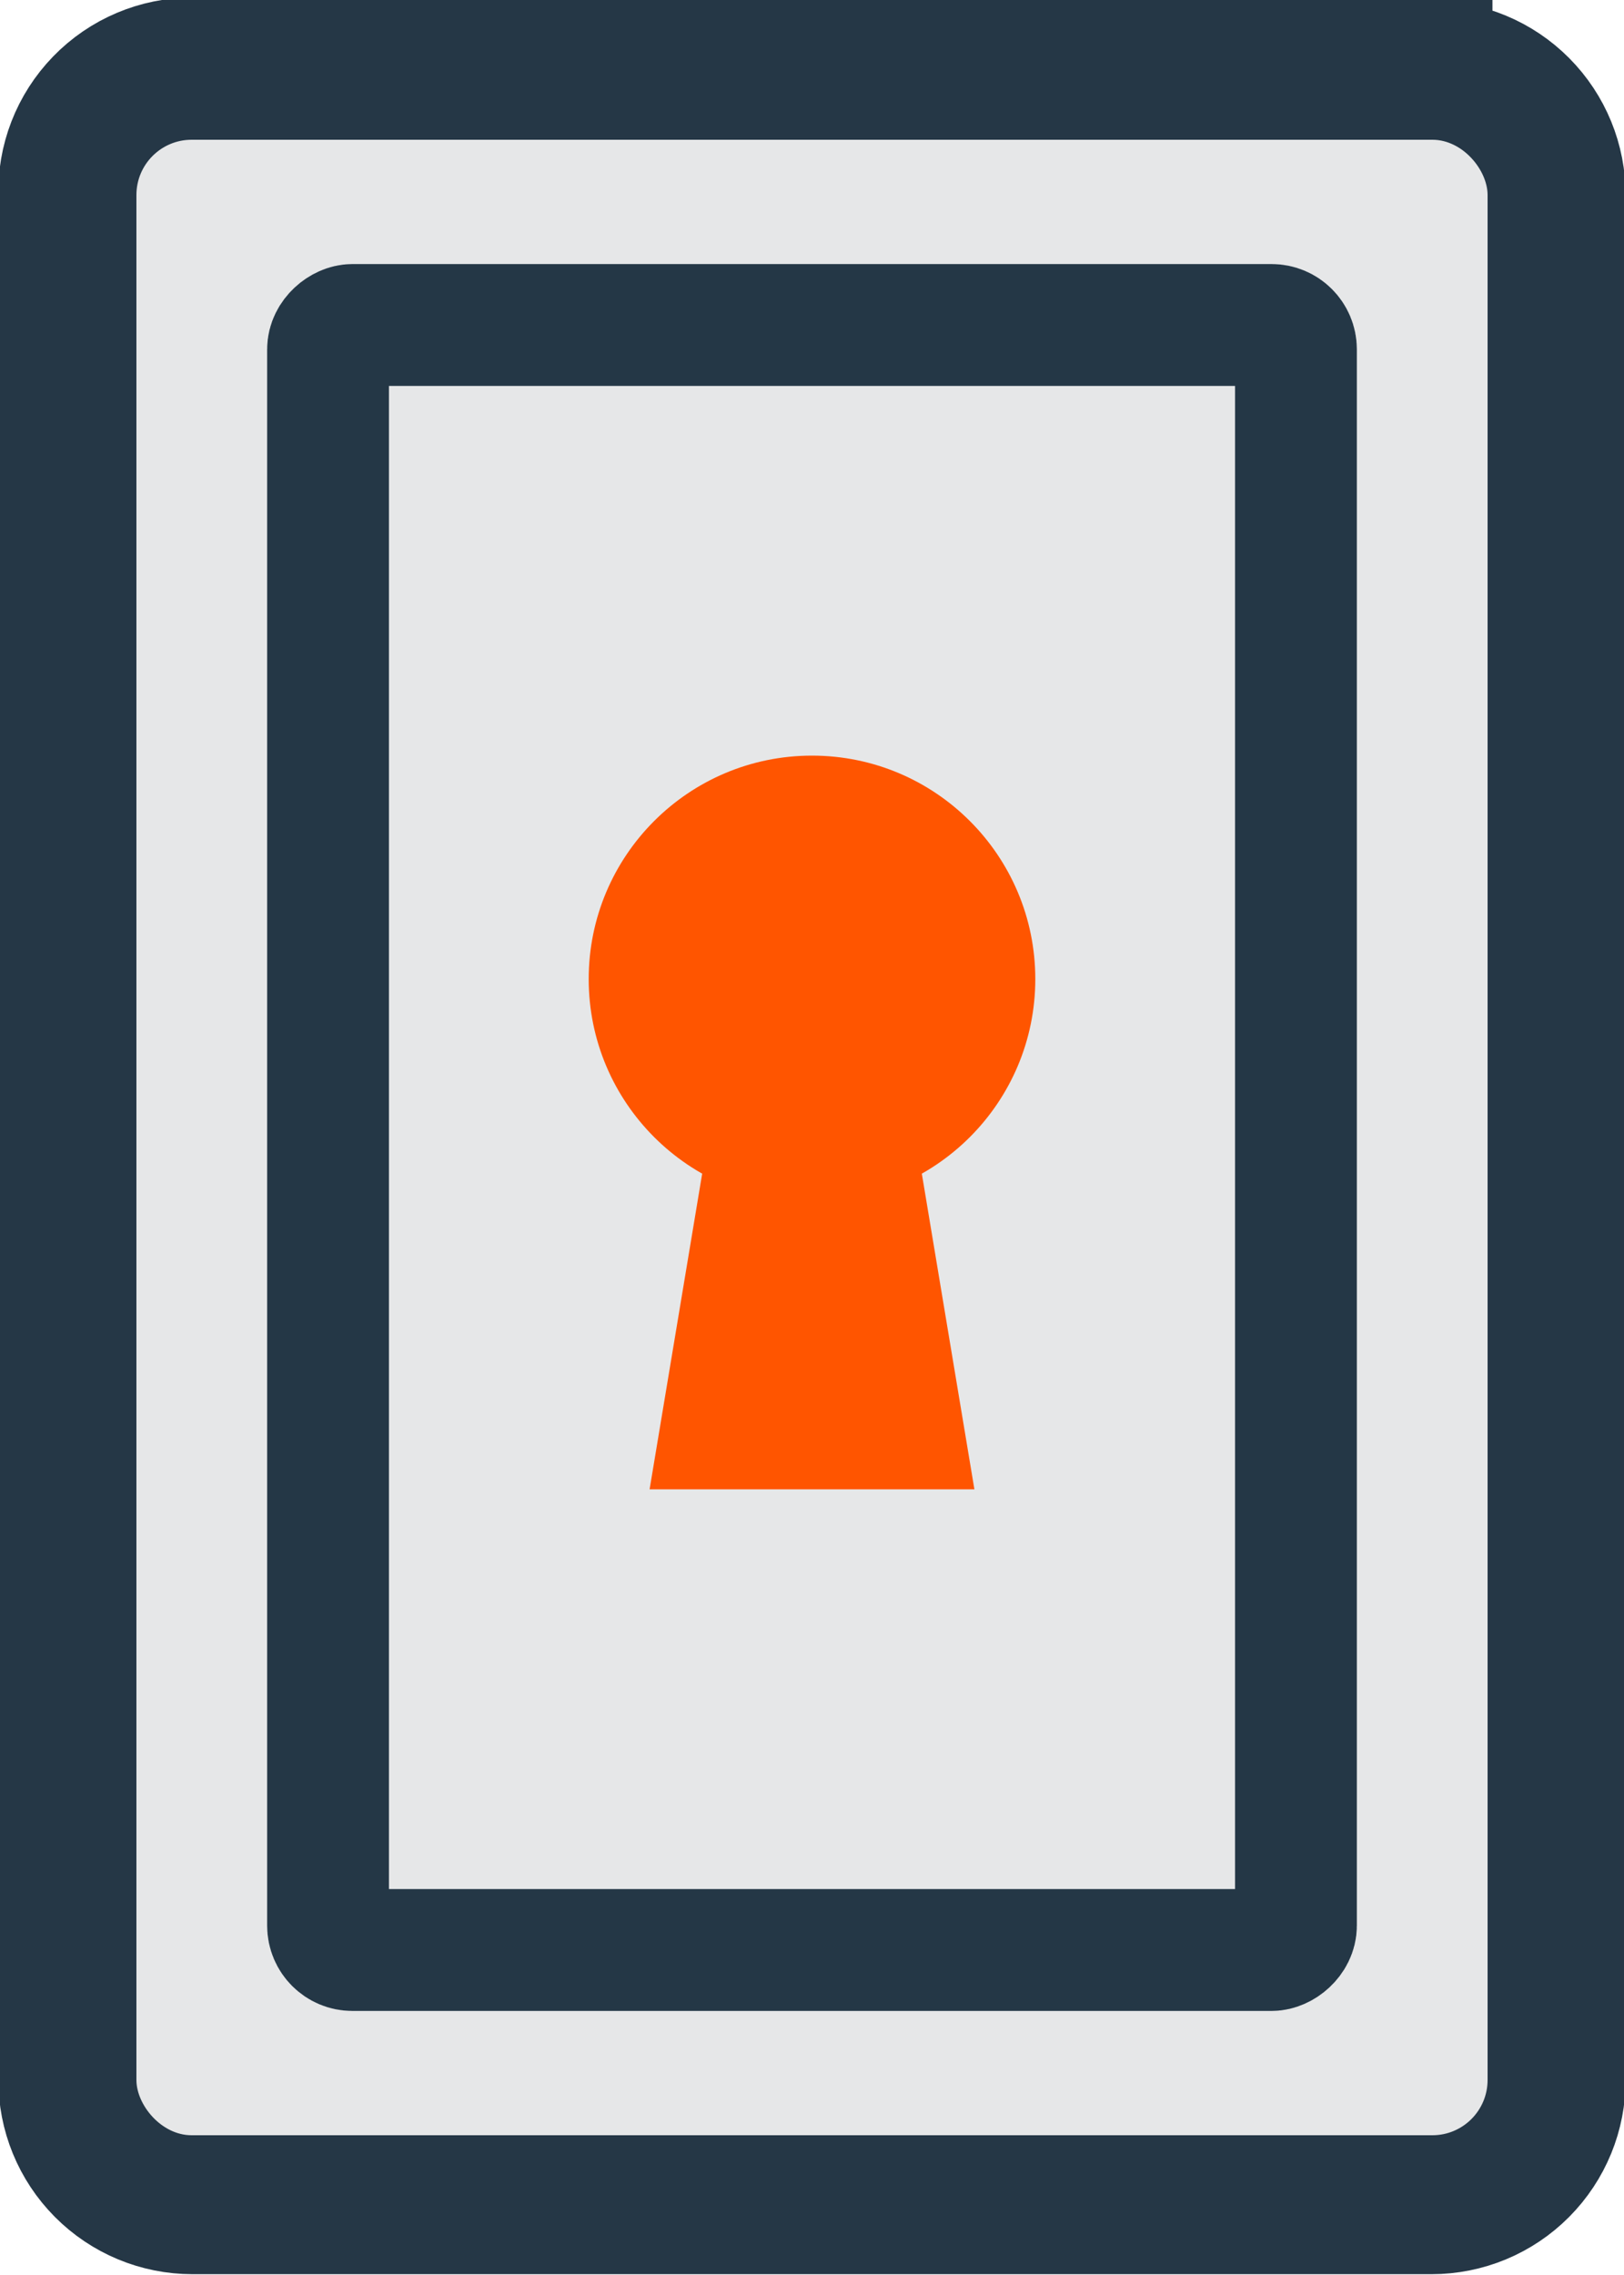
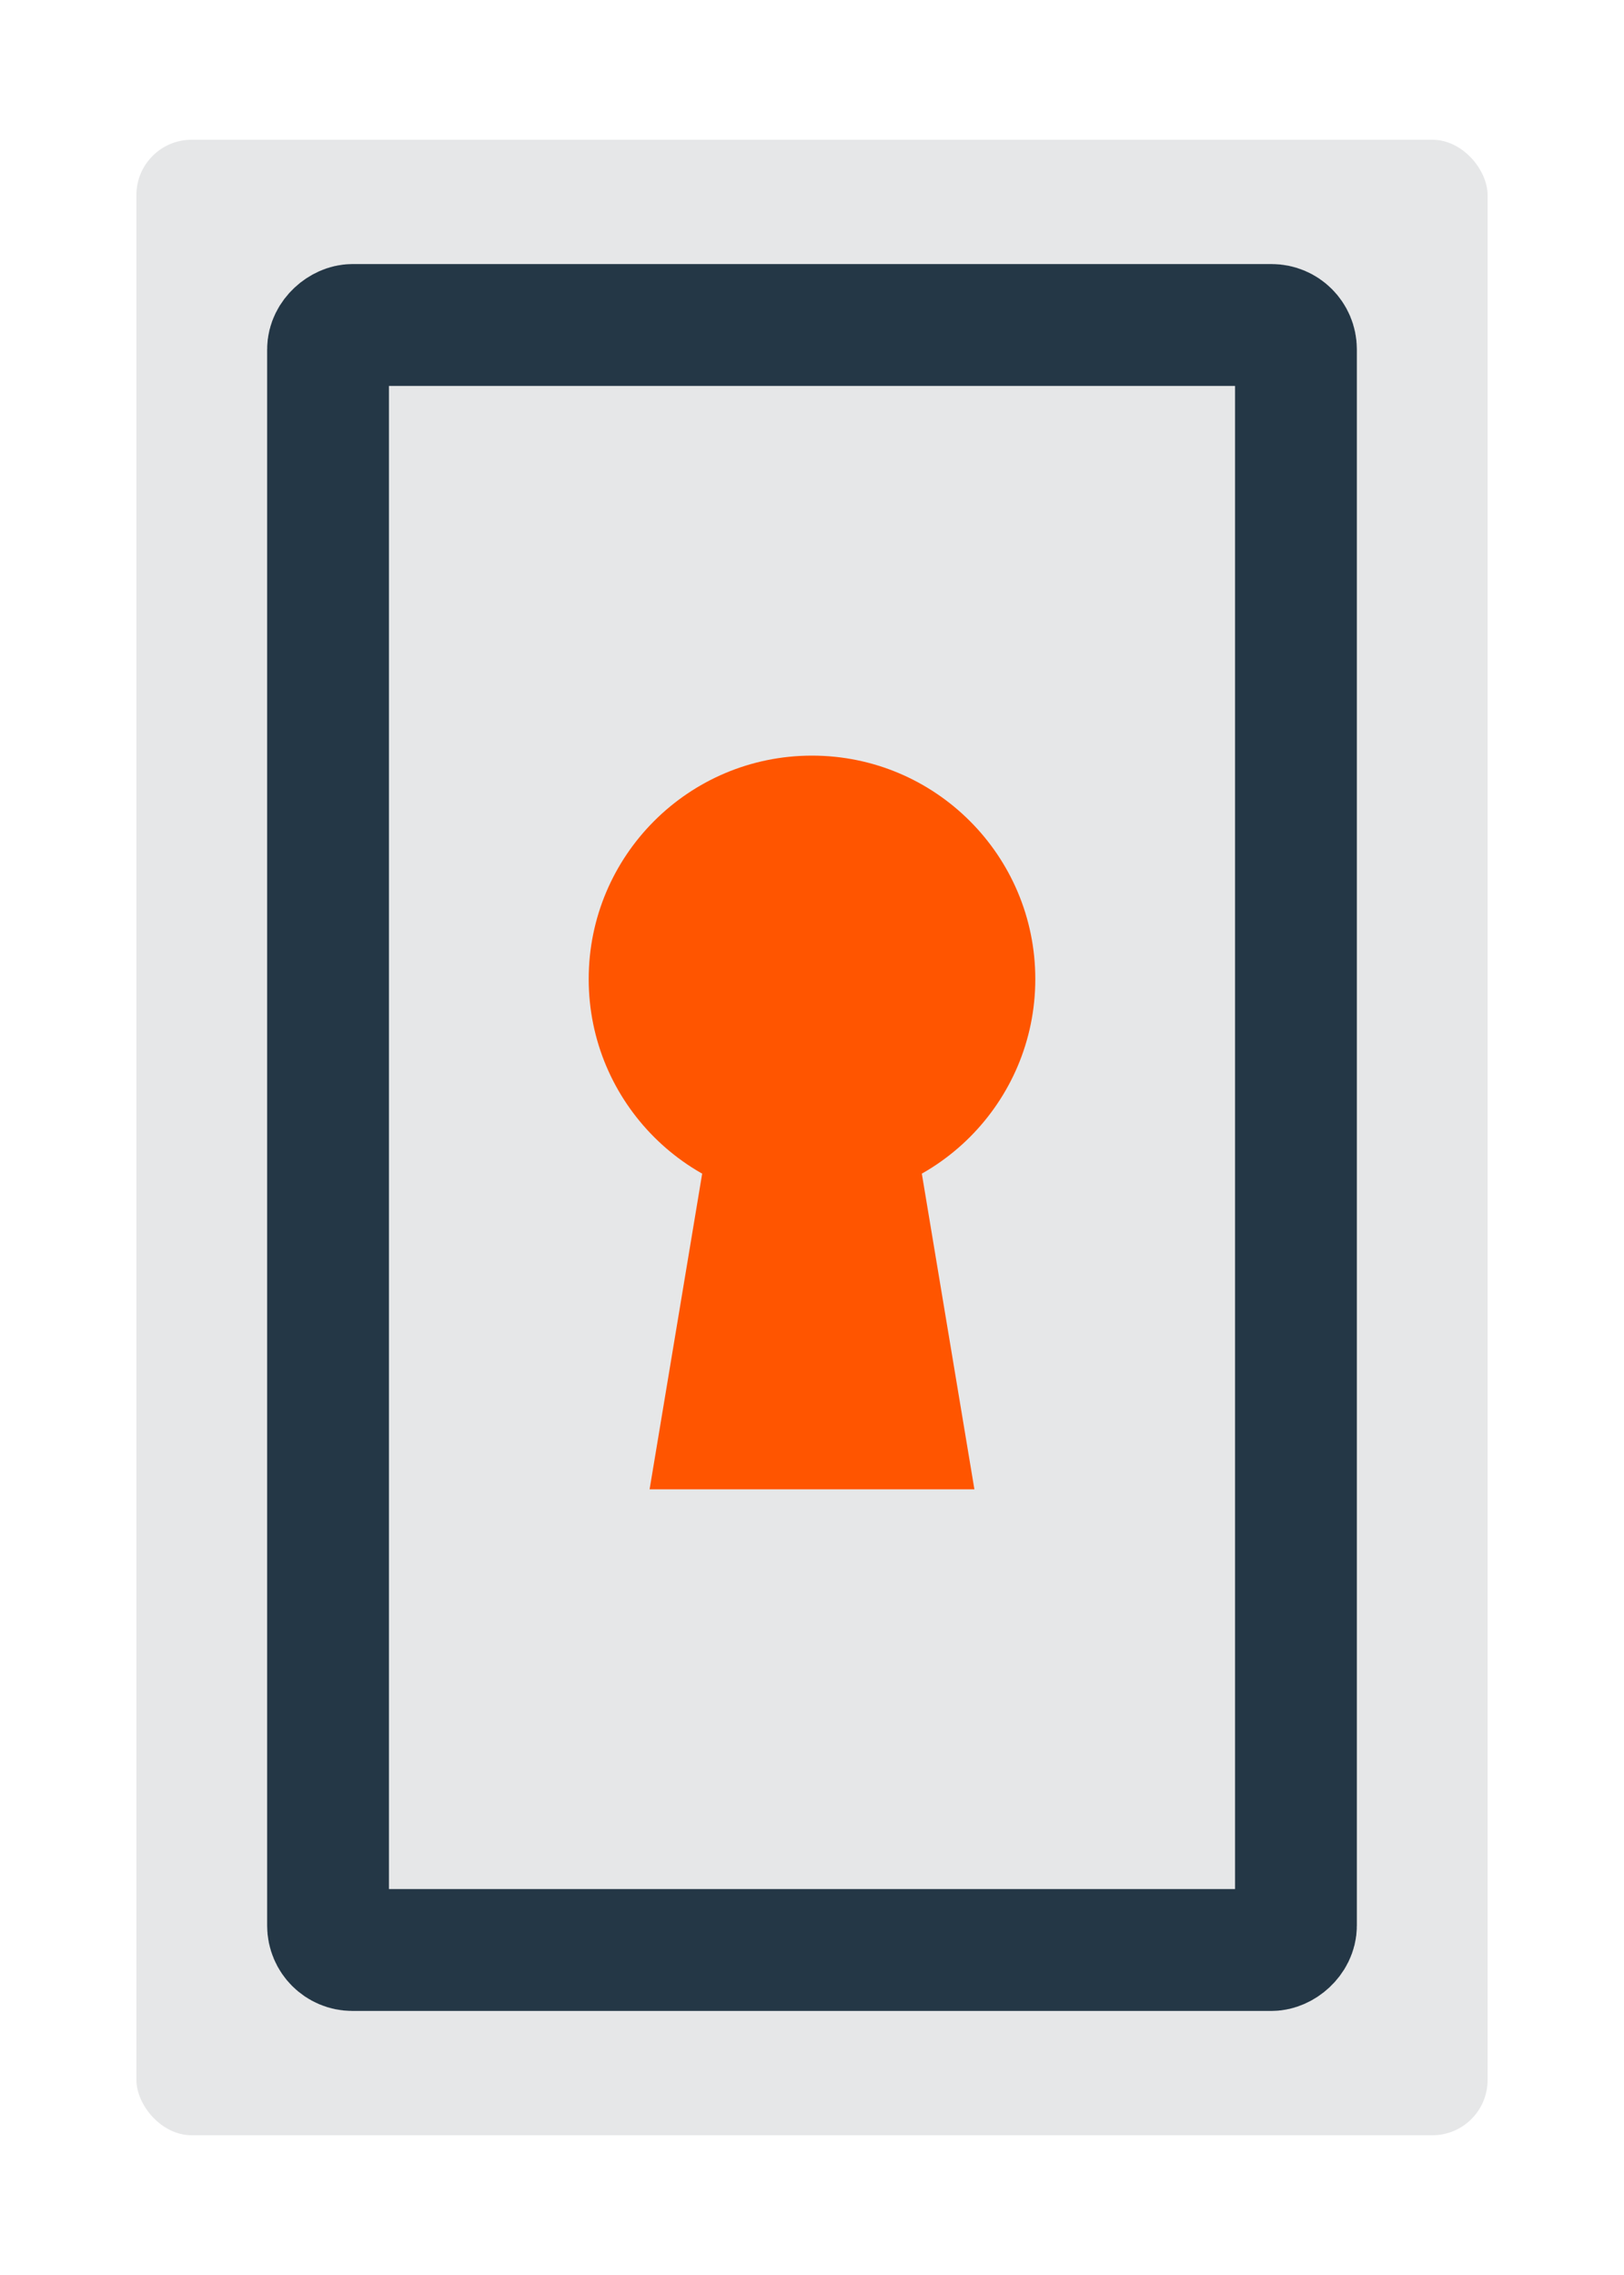
<svg xmlns="http://www.w3.org/2000/svg" width="20px" height="28px" viewBox="0 0 20 28" version="1.1">
  <g stroke="none" stroke-width="1" fill="none" fill-rule="evenodd">
    <g>
-       <path d="M17.63,1.72 C18.011,1.72 18.32,2.029 18.32,2.41 L18.32,25.59 C18.32,25.971 18.011,26.28 17.63,26.28 L2.37,26.28 C2.187,26.28 2.011,26.207 1.882,26.078 C1.753,25.949 1.68,25.773 1.68,25.59 L1.68,2.41 C1.68,2.029 1.989,1.72 2.37,1.72 L17.63,1.72 M17.63,0.72 L2.37,0.72 C1.926,0.72 1.501,0.899 1.192,1.218 C0.883,1.536 0.716,1.966 0.73,2.41 L0.73,25.59 C0.727,26.027 0.899,26.446 1.207,26.756 C1.515,27.066 1.933,27.24 2.37,27.24 L17.63,27.24 C18.067,27.24 18.485,27.066 18.793,26.756 C19.101,26.446 19.273,26.027 19.27,25.59 L19.27,2.41 C19.273,1.973 19.101,1.554 18.793,1.244 C18.485,0.934 18.067,0.76 17.63,0.76 L17.63,0.72 Z" id="Shape" stroke="#253746" stroke-width="1.5" fill="#243746" fill-rule="nonzero" />
      <rect id="Rectangle" fill="#E6E7E8" fill-rule="nonzero" x="1.68" y="1.72" width="16.64" height="24.56" rx="0.68" />
      <rect id="Rectangle" stroke="#243746" stroke-width="1.5" transform="translate(10, 14) rotate(-90) translate(-10, -14) " x="0" y="8.04" width="20" height="11.92" rx="0.3" />
      <g id="Group" transform="translate(7, 9)" fill="#FF5500" fill-rule="nonzero">
        <circle id="Oval" cx="3" cy="3.05" r="2.75" />
        <polygon id="Path" points="5 9.33 1 9.33 2 3.33 4 3.33" />
      </g>
    </g>
  </g>
</svg>